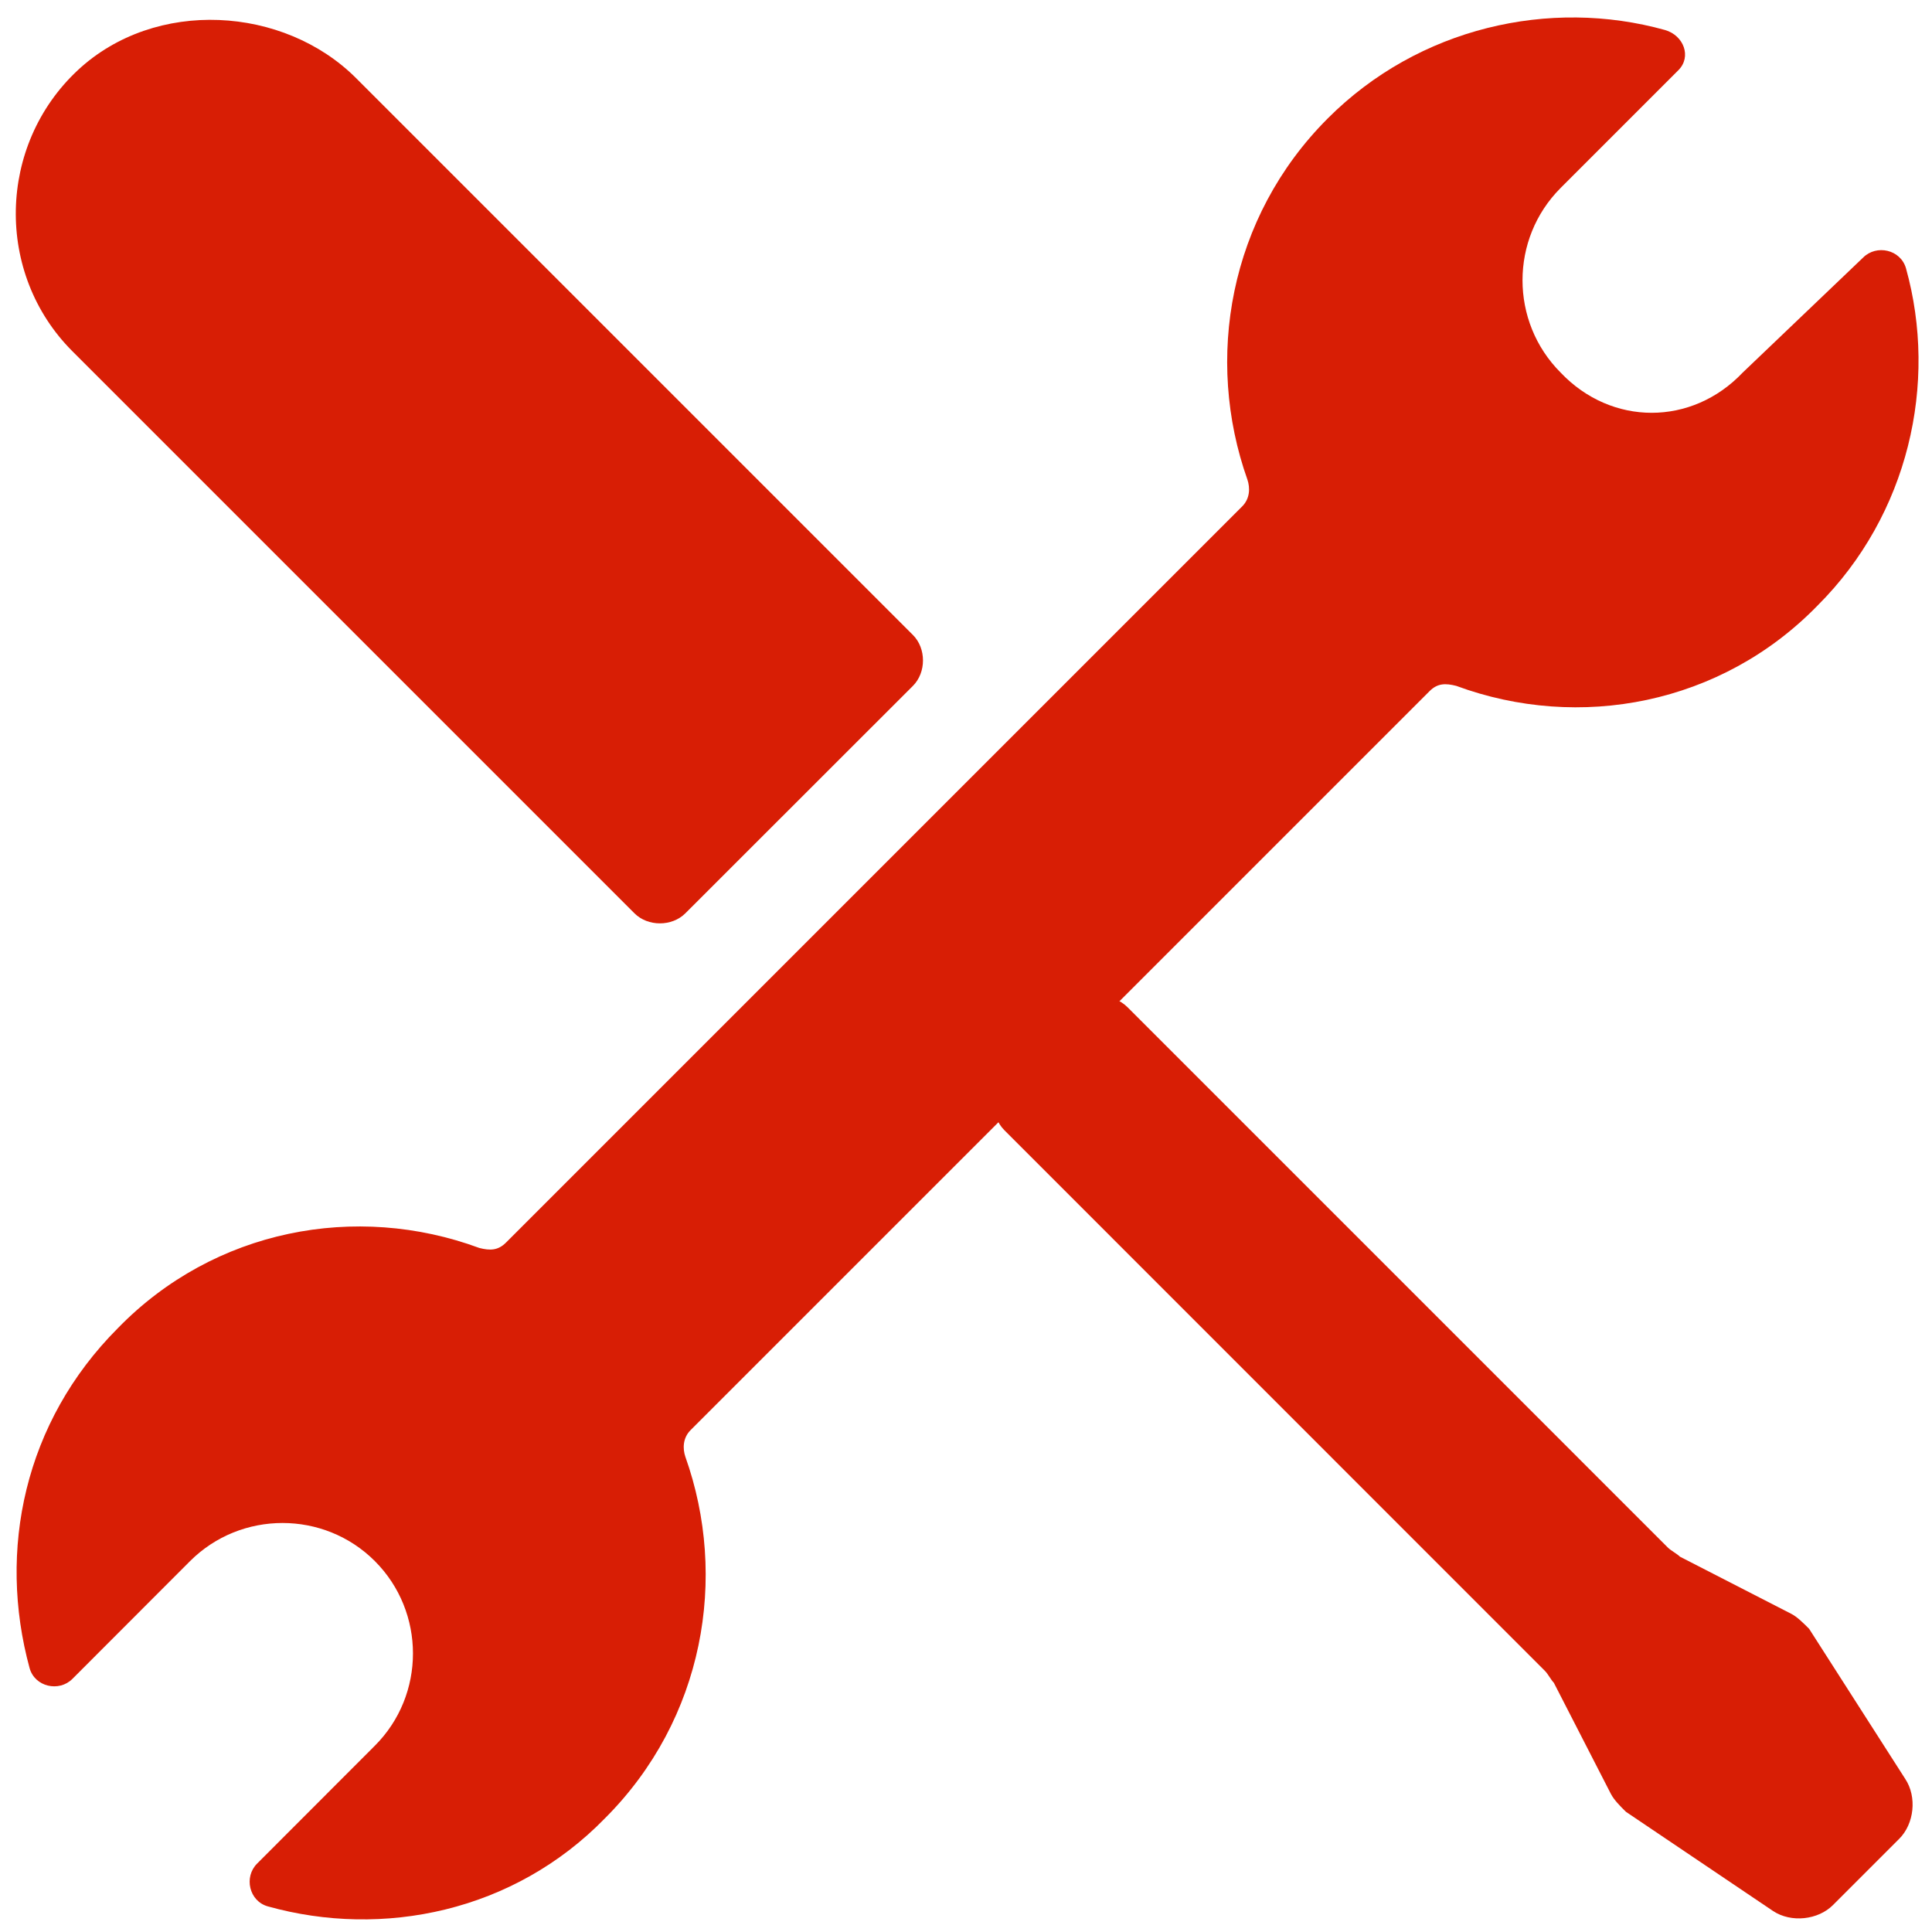
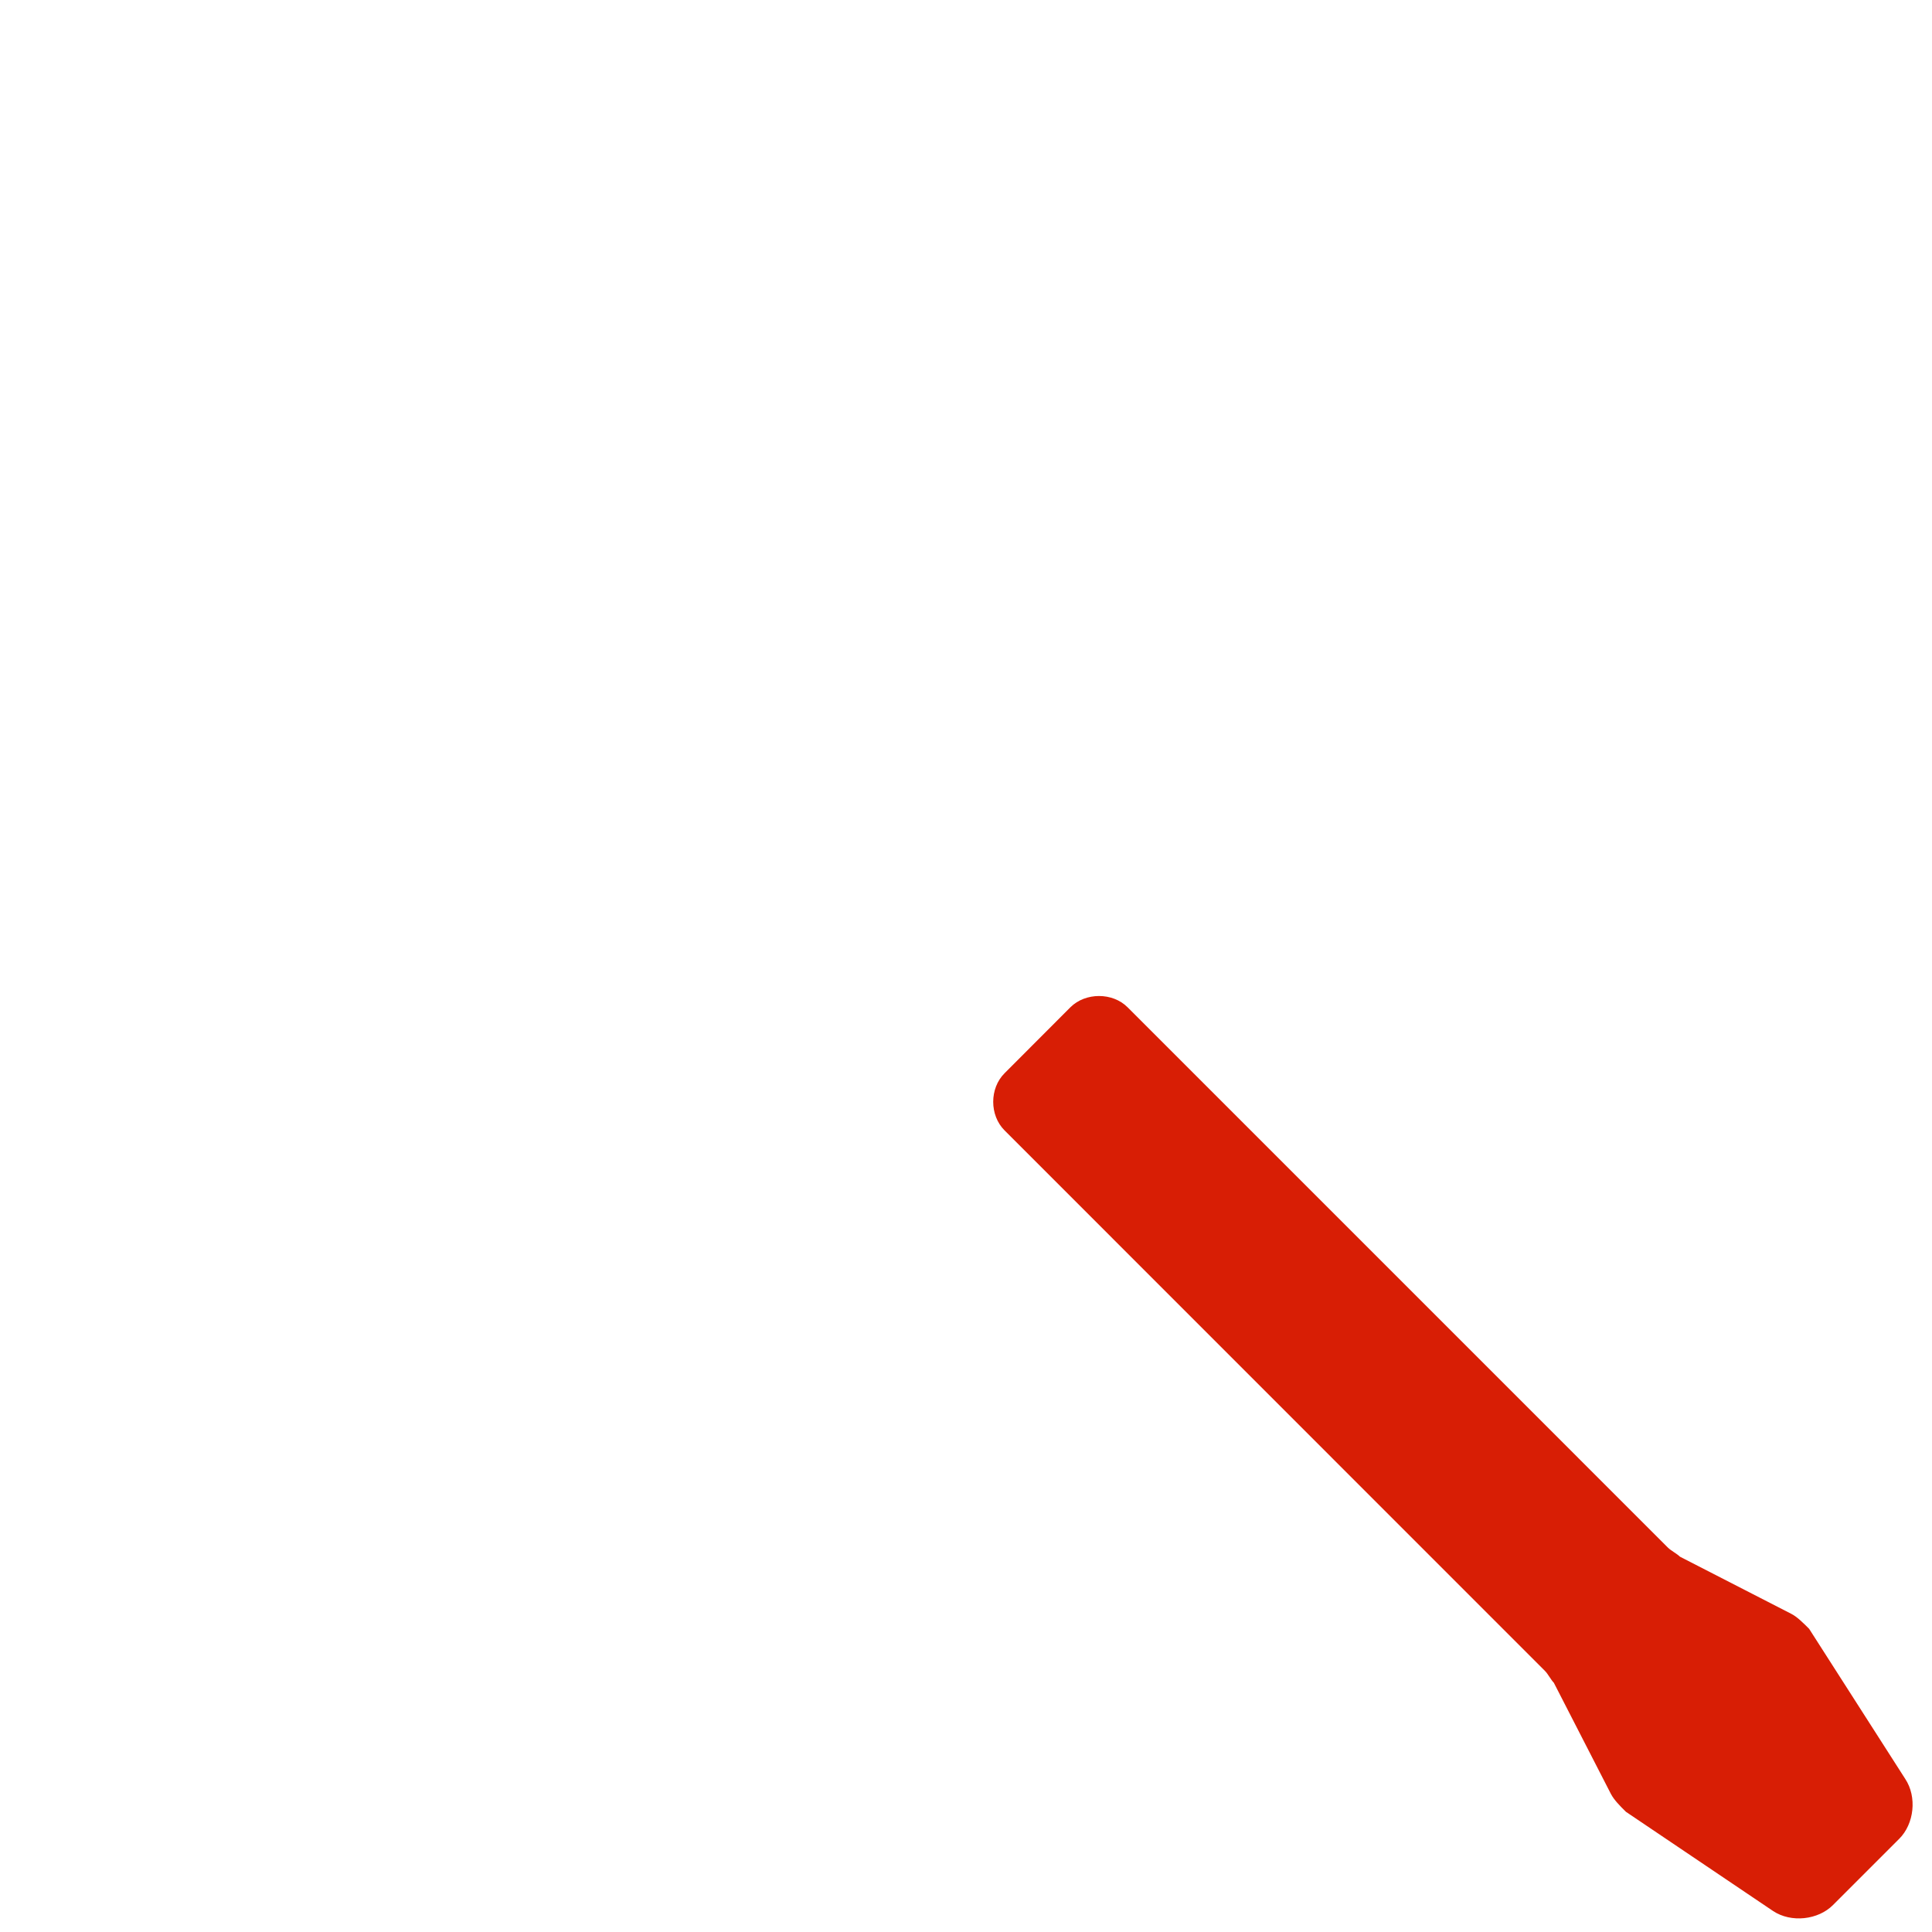
<svg xmlns="http://www.w3.org/2000/svg" width="15px" height="15px" viewBox="0 0 15 15" version="1.1">
  <title>Tools Icon</title>
  <desc>Created with Sketch.</desc>
  <defs />
  <g id="Page-1" stroke="none" stroke-width="1" fill="none" fill-rule="evenodd">
    <g id="Home-Page-(Mobile)" transform="translate(-31, -608)" fill="#D81E05" fill-rule="nonzero">
      <g id="Firestone-Solutions" transform="translate(0, 570)">
        <g id="Title" transform="translate(31, 30)">
          <g id="Tools-Icon" transform="translate(0, 8)">
            <g id="Group">
-               <path d="M5.321,7.091 L7.088,5.325 C7.192,5.221 7.192,5.034 7.088,4.93 L2.765,0.607 C2.204,0.046 1.206,-0.016 0.604,0.545 C-0.02,1.127 -0.041,2.124 0.562,2.727 L4.926,7.091 C5.03,7.195 5.217,7.195 5.321,7.091 Z" id="Shape" />
              <path d="M14.046,12.646 C13.999,12.599 13.952,12.552 13.906,12.529 L13.043,12.086 C13.02,12.063 12.973,12.039 12.95,12.016 L8.754,7.82 C8.638,7.704 8.428,7.704 8.311,7.82 L7.799,8.333 C7.682,8.45 7.682,8.659 7.799,8.776 L11.994,12.972 C12.018,12.995 12.041,13.042 12.064,13.065 L12.507,13.928 C12.531,13.974 12.577,14.021 12.624,14.067 L13.766,14.837 C13.906,14.93 14.116,14.907 14.232,14.79 L14.745,14.277 C14.862,14.161 14.885,13.951 14.792,13.811 L14.046,12.646 Z" id="Shape" />
            </g>
            <g id="Group">
-               <path d="M12.117,2.893 C11.722,2.498 11.722,1.854 12.117,1.459 L13.031,0.545 C13.135,0.441 13.073,0.275 12.927,0.233 C12.034,-0.016 11.015,0.212 10.309,0.919 C9.54,1.688 9.353,2.789 9.685,3.724 C9.706,3.787 9.706,3.87 9.644,3.932 L3.929,9.647 C3.866,9.71 3.804,9.71 3.721,9.689 C2.765,9.336 1.663,9.543 0.915,10.312 C0.188,11.04 -0.02,12.037 0.23,12.952 C0.271,13.097 0.458,13.139 0.562,13.035 L1.476,12.12 C1.871,11.726 2.516,11.726 2.91,12.12 C3.305,12.515 3.305,13.16 2.91,13.554 L1.996,14.469 C1.892,14.573 1.934,14.76 2.079,14.801 C2.973,15.051 3.991,14.843 4.698,14.116 C5.467,13.347 5.654,12.245 5.321,11.31 C5.3,11.248 5.3,11.164 5.363,11.102 L11.099,5.366 C11.161,5.304 11.223,5.304 11.306,5.325 C12.262,5.678 13.364,5.47 14.112,4.701 C14.819,3.995 15.047,2.976 14.798,2.083 C14.756,1.937 14.569,1.896 14.465,2 L13.53,2.893 C13.135,3.309 12.512,3.309 12.117,2.893 Z" id="Shape" />
-             </g>
+               </g>
          </g>
        </g>
      </g>
    </g>
  </g>
</svg>